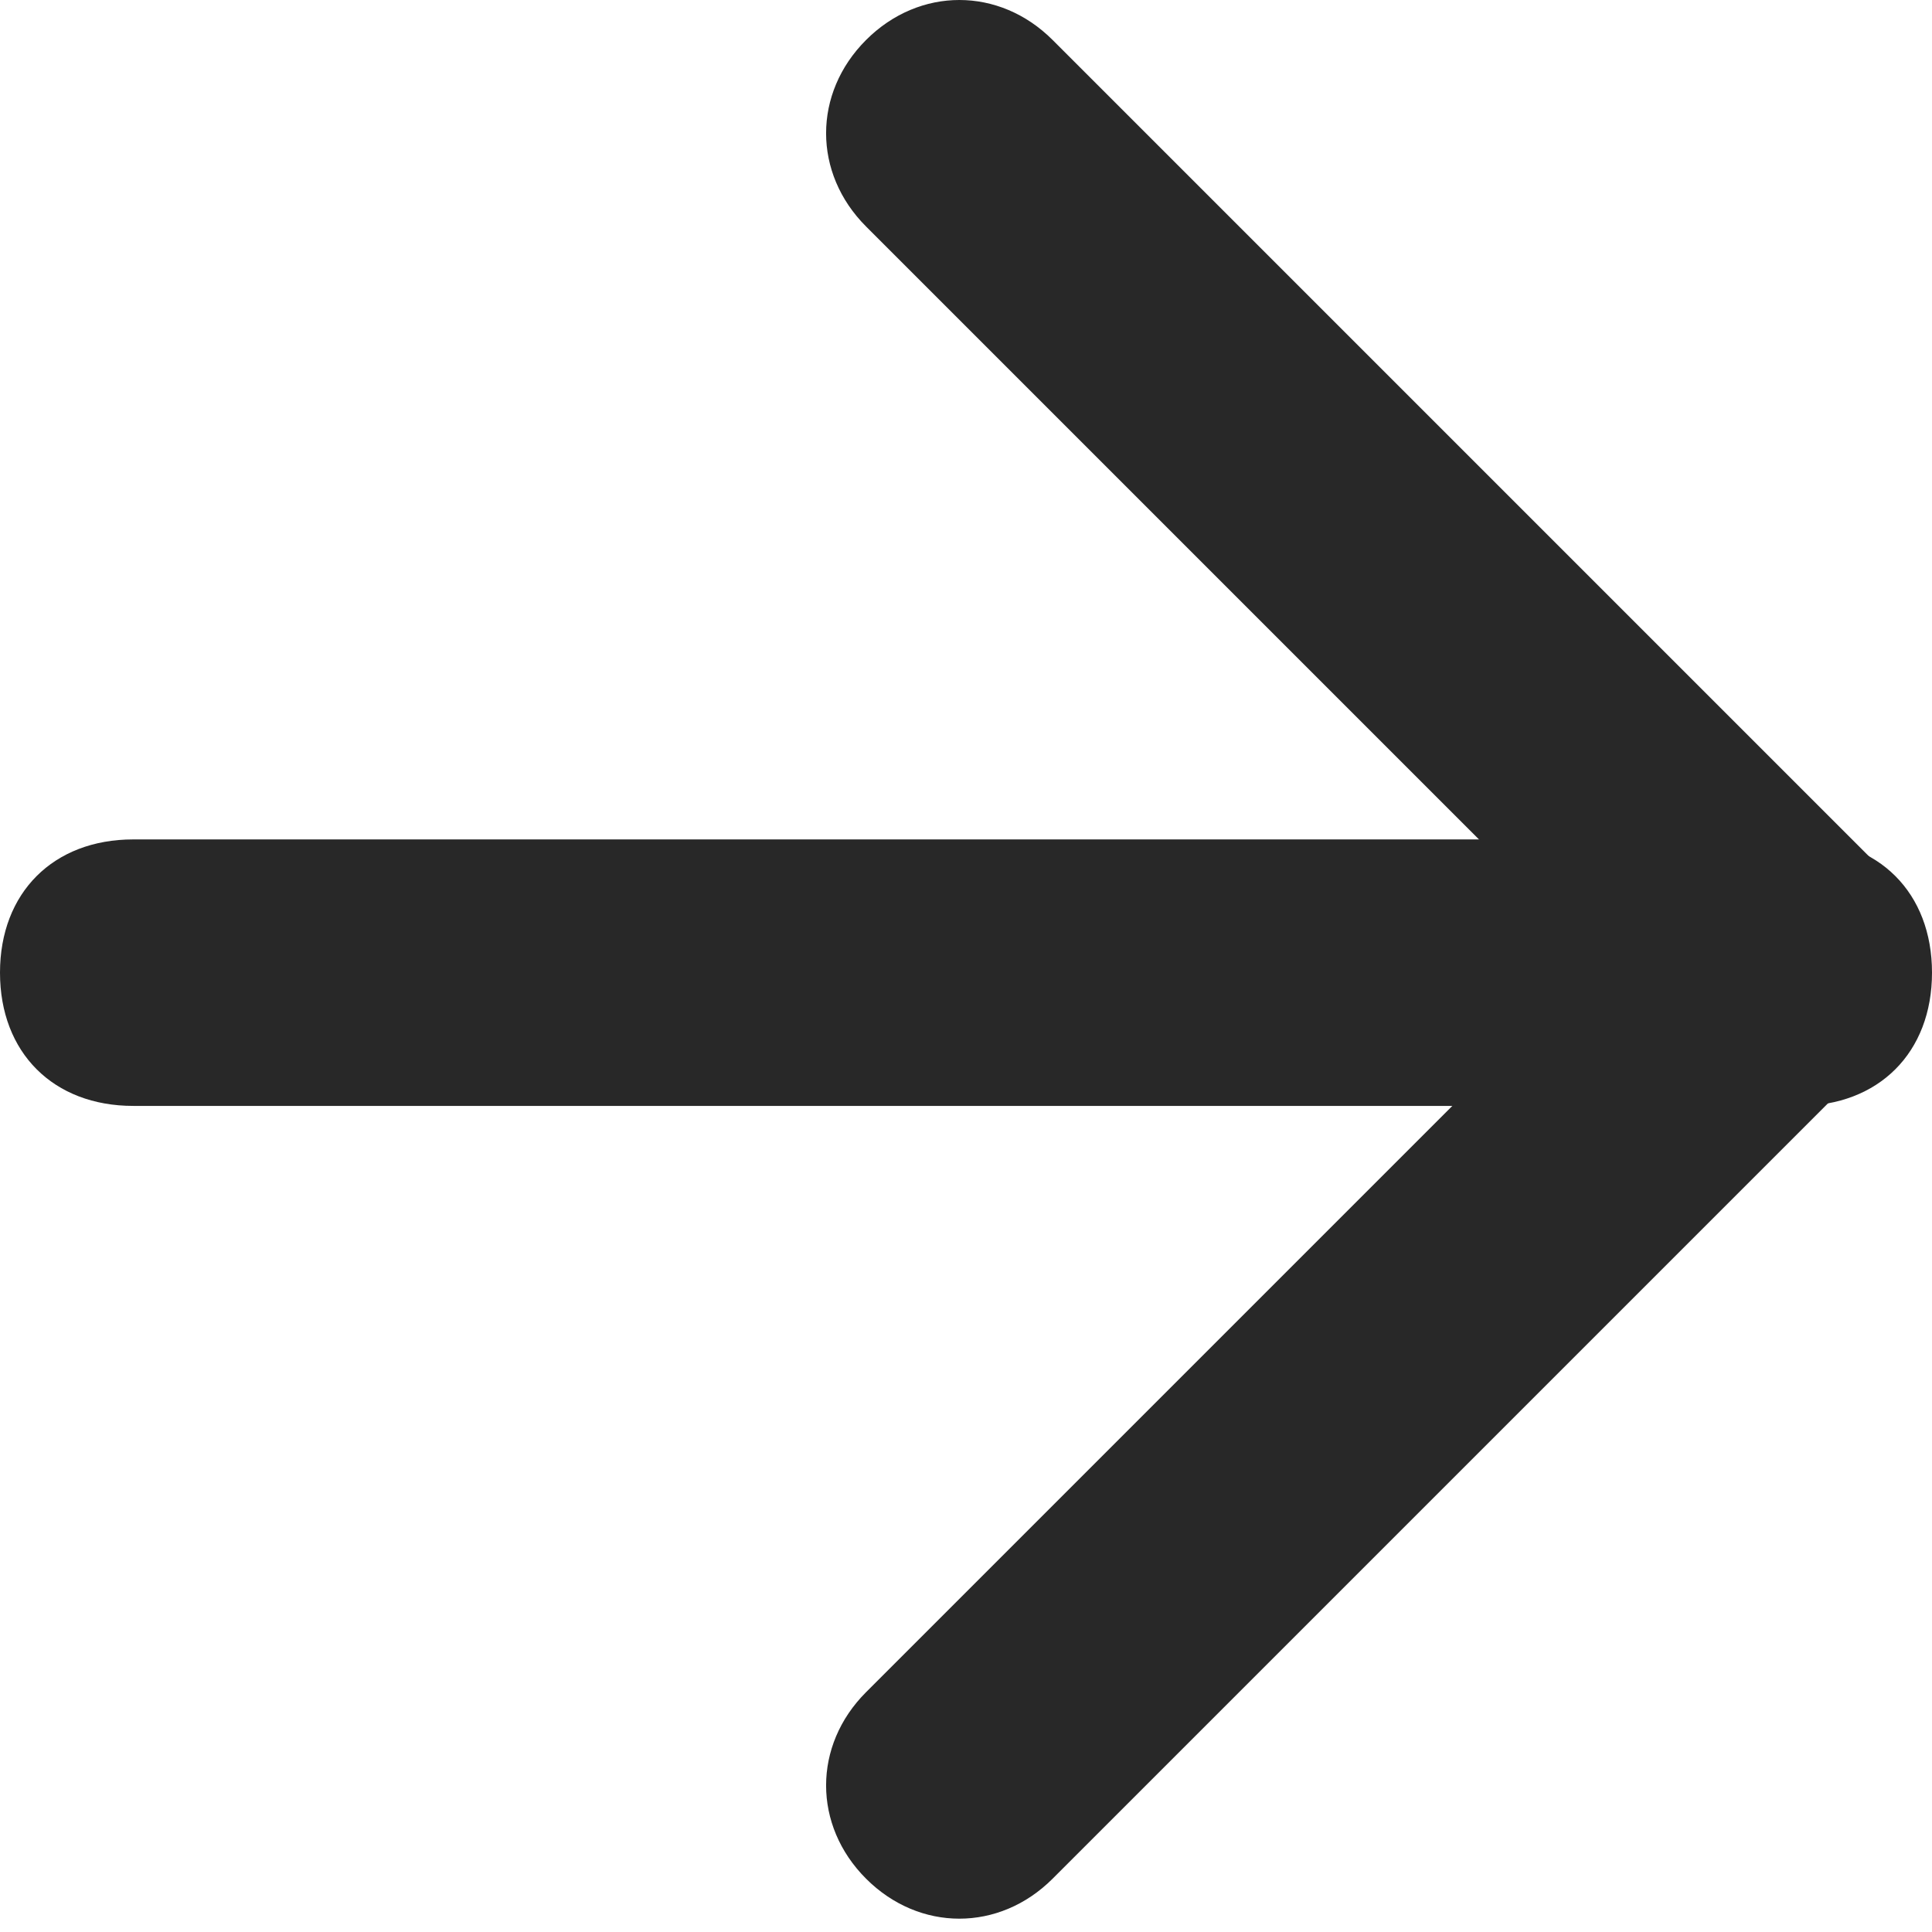
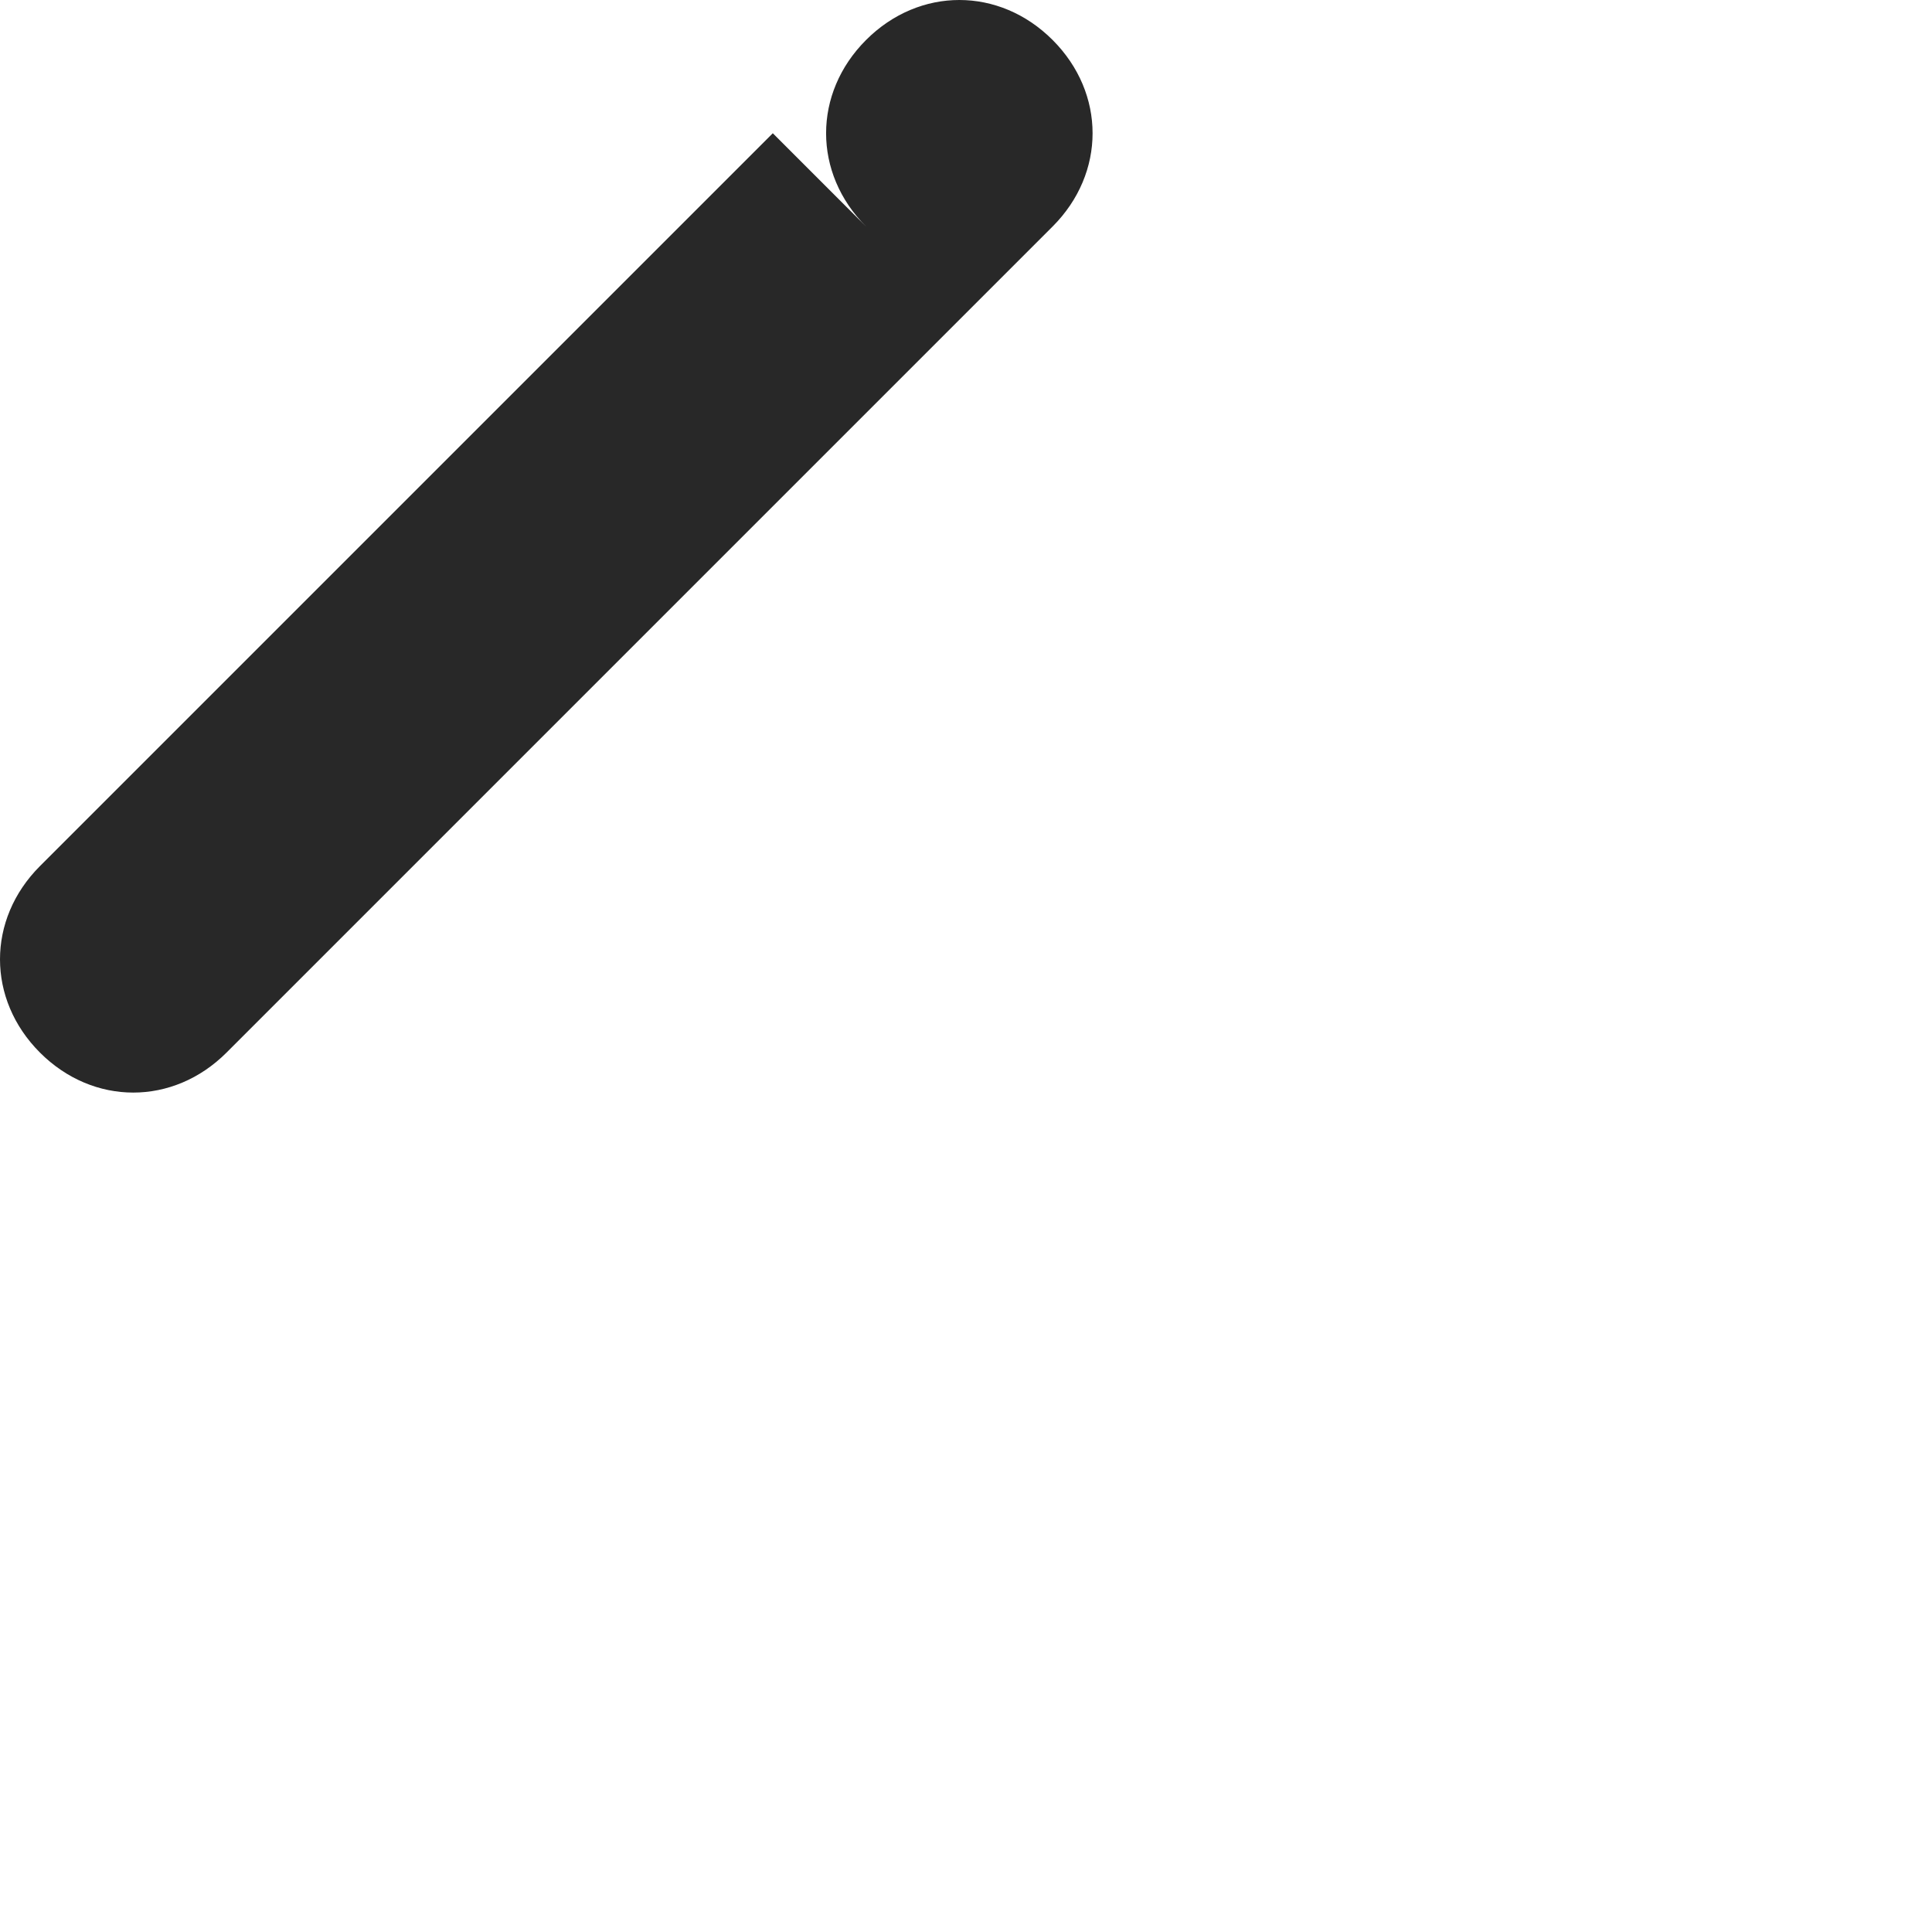
<svg xmlns="http://www.w3.org/2000/svg" id="Layer_1" version="1.1" viewBox="0 0 14.5 14.5">
  <defs>
    <style>
      .st0 {
        fill: #282828;
      }
    </style>
  </defs>
-   <path class="st0" d="M0,7.3c0-.6.4-1,1-1h12.5c.6,0,1,.4,1,1s-.4,1-1,1H1c-.6,0-1-.4-1-1Z" />
-   <path class="st0" d="M6.5.3c.4-.4,1-.4,1.4,0l6.2,6.2c.4.4.4,1,0,1.4l-6.2,6.2c-.4.4-1,.4-1.4,0-.4-.4-.4-1,0-1.4l5.5-5.5L6.5,1.7c-.4-.4-.4-1,0-1.4Z" />
+   <path class="st0" d="M6.5.3c.4-.4,1-.4,1.4,0c.4.4.4,1,0,1.4l-6.2,6.2c-.4.4-1,.4-1.4,0-.4-.4-.4-1,0-1.4l5.5-5.5L6.5,1.7c-.4-.4-.4-1,0-1.4Z" />
</svg>